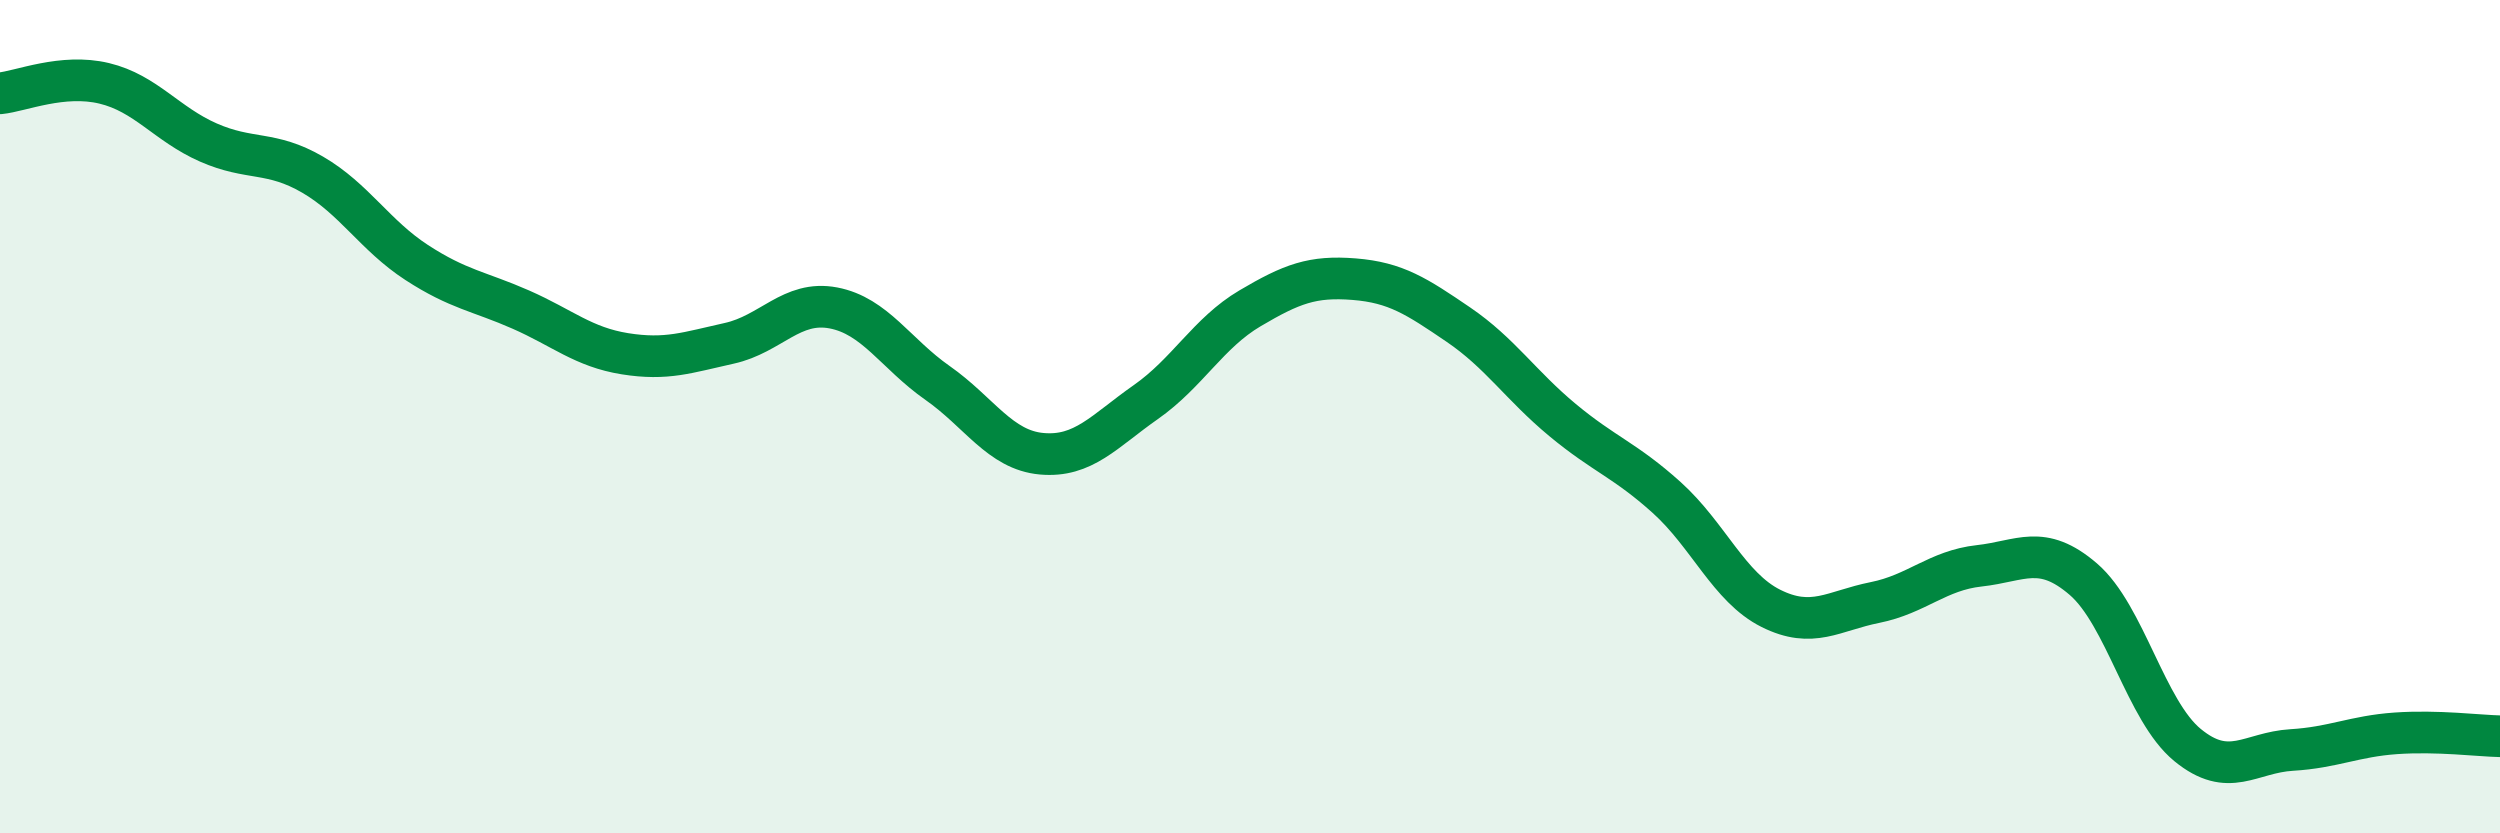
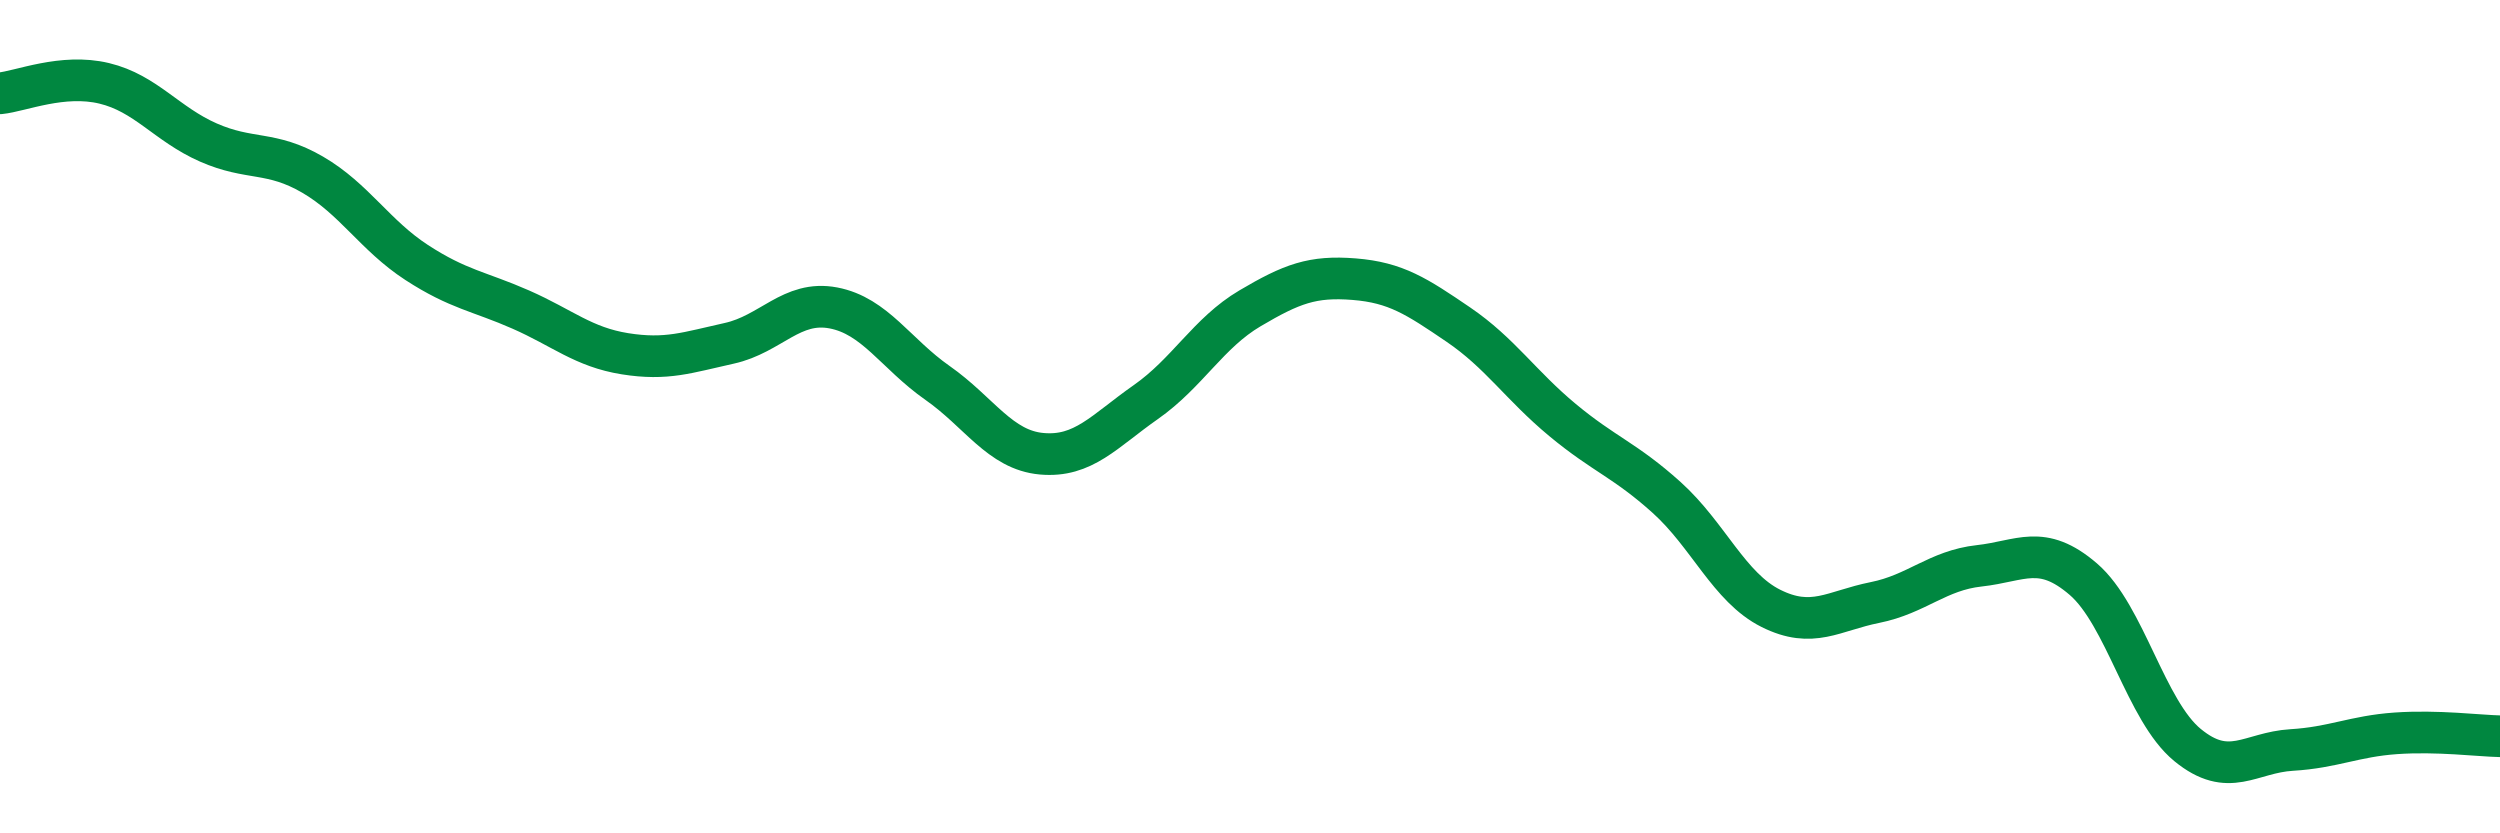
<svg xmlns="http://www.w3.org/2000/svg" width="60" height="20" viewBox="0 0 60 20">
-   <path d="M 0,2.24 C 0.5,2.19 1.5,1.76 2.5,2 C 3.5,2.24 4,2.98 5,3.42 C 6,3.86 6.5,3.61 7.5,4.19 C 8.5,4.77 9,5.65 10,6.3 C 11,6.95 11.5,6.99 12.5,7.43 C 13.5,7.87 14,8.33 15,8.49 C 16,8.65 16.5,8.46 17.5,8.24 C 18.5,8.02 19,7.2 20,7.39 C 21,7.58 21.5,8.49 22.5,9.19 C 23.5,9.89 24,10.8 25,10.89 C 26,10.98 26.5,10.35 27.5,9.65 C 28.5,8.95 29,7.99 30,7.4 C 31,6.81 31.5,6.62 32.5,6.7 C 33.5,6.78 34,7.11 35,7.79 C 36,8.47 36.5,9.25 37.5,10.08 C 38.5,10.91 39,11.04 40,11.94 C 41,12.84 41.5,14.1 42.5,14.6 C 43.5,15.1 44,14.66 45,14.46 C 46,14.26 46.5,13.69 47.5,13.58 C 48.5,13.47 49,13.04 50,13.9 C 51,14.76 51.5,17.06 52.5,17.88 C 53.5,18.7 54,18.06 55,18 C 56,17.94 56.5,17.67 57.5,17.6 C 58.5,17.53 59.5,17.66 60,17.67L60 20L0 20Z" fill="#008740" opacity="0.1" stroke-linecap="round" stroke-linejoin="round" />
  <path d="M 0,2.24 C 0.5,2.19 1.5,1.76 2.5,2 C 3.5,2.24 4,2.98 5,3.42 C 6,3.86 6.5,3.61 7.5,4.19 C 8.5,4.77 9,5.65 10,6.3 C 11,6.95 11.5,6.99 12.5,7.43 C 13.5,7.87 14,8.33 15,8.49 C 16,8.65 16.5,8.46 17.5,8.24 C 18.5,8.02 19,7.2 20,7.39 C 21,7.58 21.5,8.49 22.5,9.19 C 23.5,9.89 24,10.8 25,10.89 C 26,10.98 26.5,10.35 27.5,9.65 C 28.5,8.95 29,7.99 30,7.4 C 31,6.81 31.5,6.62 32.5,6.7 C 33.5,6.78 34,7.11 35,7.79 C 36,8.47 36.5,9.25 37.5,10.08 C 38.5,10.91 39,11.04 40,11.94 C 41,12.84 41.5,14.1 42.5,14.6 C 43.5,15.1 44,14.66 45,14.46 C 46,14.26 46.5,13.69 47.5,13.58 C 48.5,13.47 49,13.04 50,13.9 C 51,14.76 51.5,17.06 52.5,17.88 C 53.5,18.7 54,18.06 55,18 C 56,17.94 56.5,17.67 57.5,17.6 C 58.5,17.53 59.5,17.66 60,17.67" stroke="#008740" stroke-width="1" fill="none" stroke-linecap="round" stroke-linejoin="round" />
</svg>